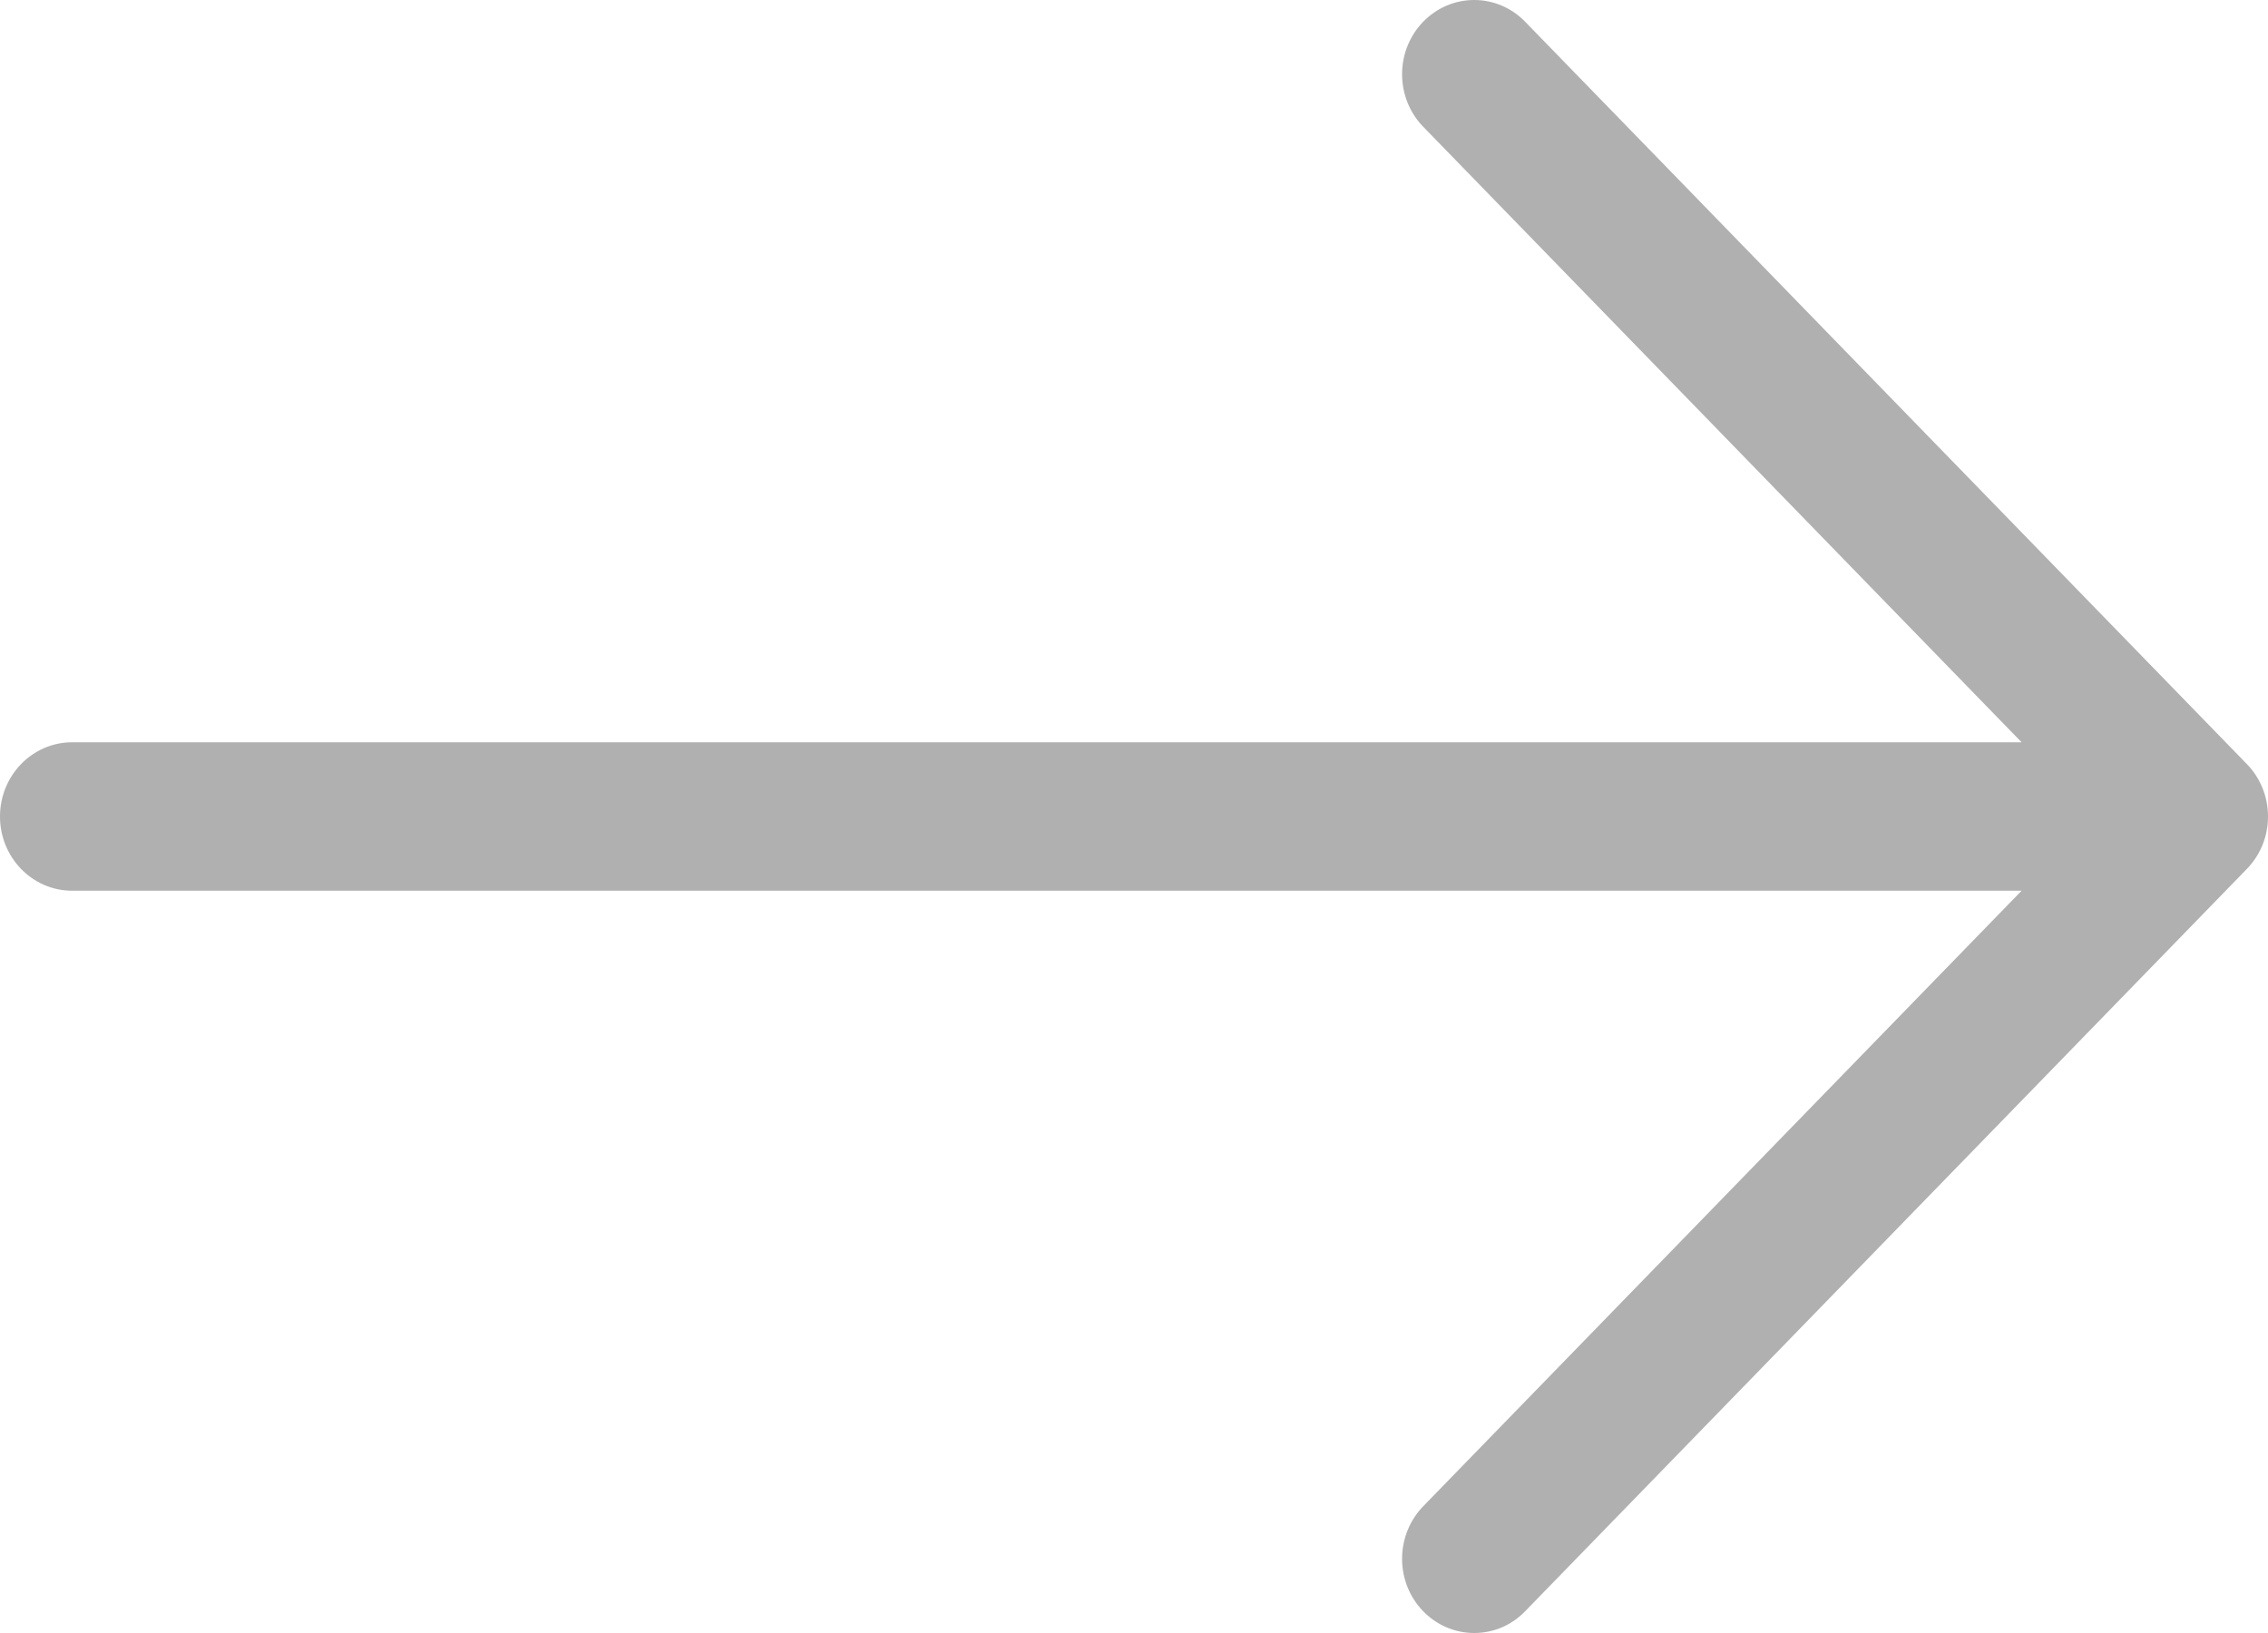
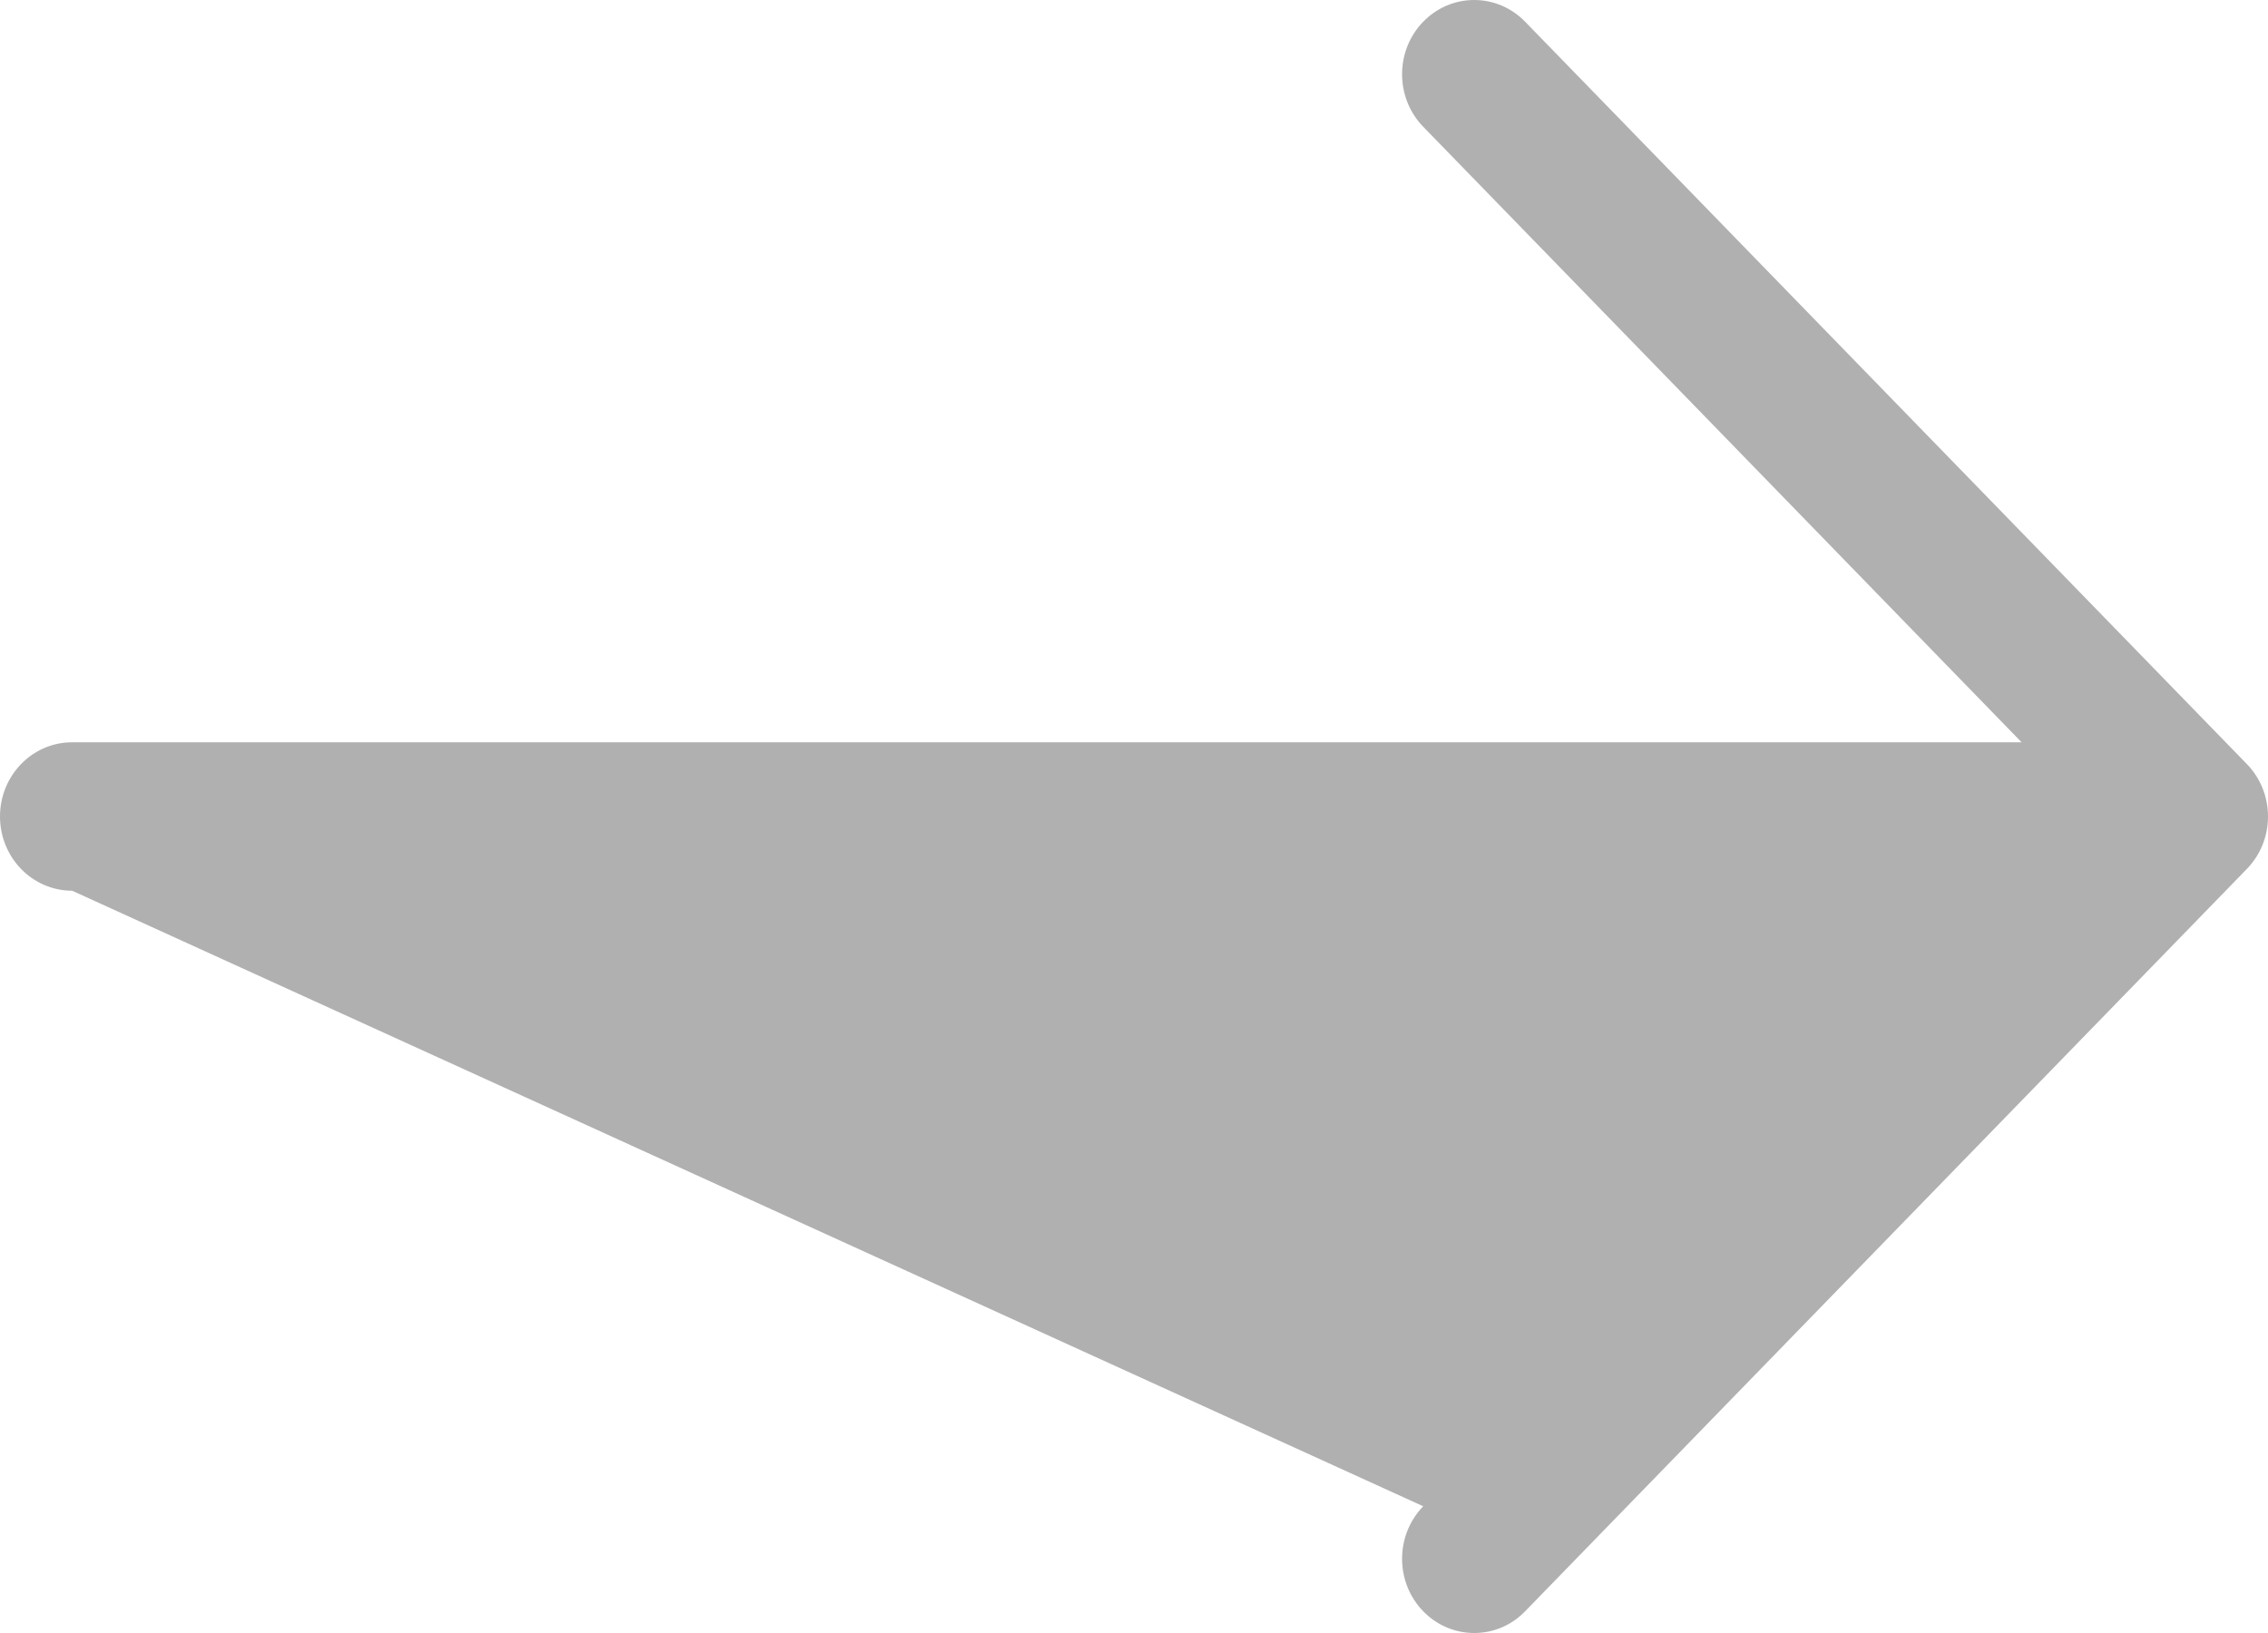
<svg xmlns="http://www.w3.org/2000/svg" width="25px" height="18px" viewBox="0 0 25 18" version="1.1">
  <title>arrow teasers</title>
  <desc>Created with Sketch.</desc>
  <defs />
  <g id="Symbols" stroke="none" stroke-width="1" fill="none" fill-rule="evenodd">
    <g id="arrow-teasers" fill="#B0B0B0">
-       <path d="M2.716,8.182 L9.312,1.397 C9.456,1.249 9.545,1.044 9.545,0.818 C9.545,0.366 9.189,-3.55271368e-15 8.75,-3.55271368e-15 C8.53,-3.55271368e-15 8.332,0.092 8.188,0.24 L0.233,8.422 C0.089,8.57 0,8.774 0,9 C0,9.226 0.089,9.43 0.233,9.578 L8.188,17.76 C8.332,17.909 8.53,18 8.75,18 C9.189,18 9.545,17.634 9.545,17.182 C9.545,16.956 9.456,16.752 9.312,16.603 L2.716,9.818 L24.205,9.818 C24.644,9.818 25,9.452 25,9 C25,8.548 24.644,8.182 24.205,8.182 L2.716,8.182 Z" id="Page-1" transform="translate(12.5, 9) scale(-1, 1) translate(-12.5, -9) " />
+       <path d="M2.716,8.182 L9.312,1.397 C9.456,1.249 9.545,1.044 9.545,0.818 C9.545,0.366 9.189,-3.55271368e-15 8.75,-3.55271368e-15 C8.53,-3.55271368e-15 8.332,0.092 8.188,0.24 L0.233,8.422 C0.089,8.57 0,8.774 0,9 C0,9.226 0.089,9.43 0.233,9.578 L8.188,17.76 C8.332,17.909 8.53,18 8.75,18 C9.189,18 9.545,17.634 9.545,17.182 C9.545,16.956 9.456,16.752 9.312,16.603 L24.205,9.818 C24.644,9.818 25,9.452 25,9 C25,8.548 24.644,8.182 24.205,8.182 L2.716,8.182 Z" id="Page-1" transform="translate(12.5, 9) scale(-1, 1) translate(-12.5, -9) " />
    </g>
  </g>
</svg>